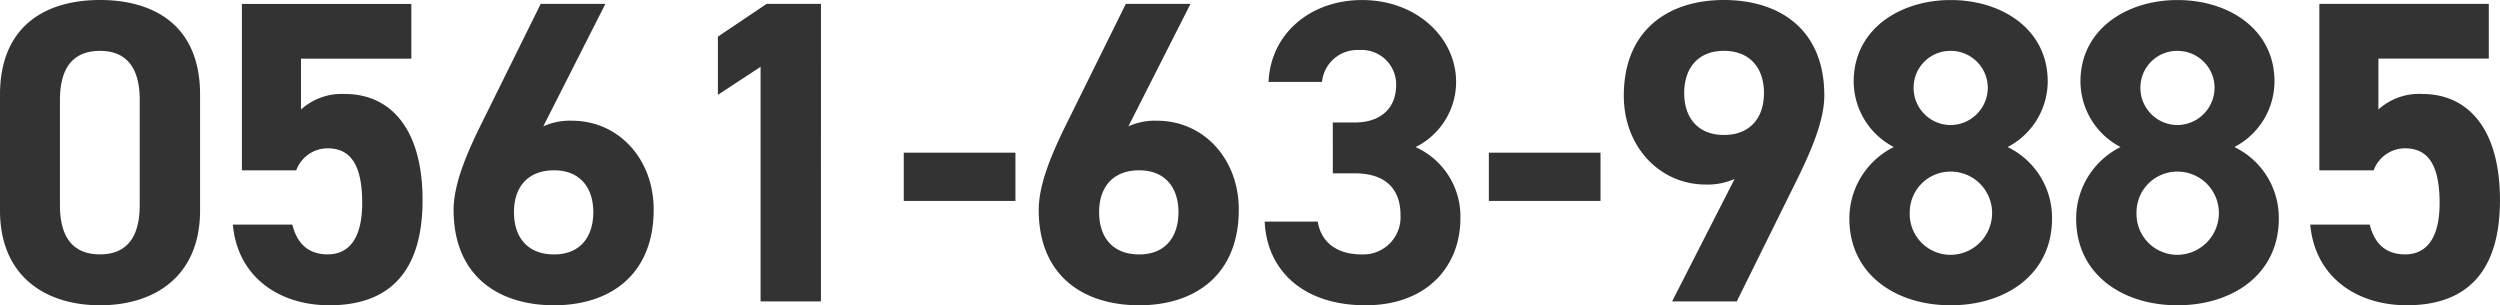
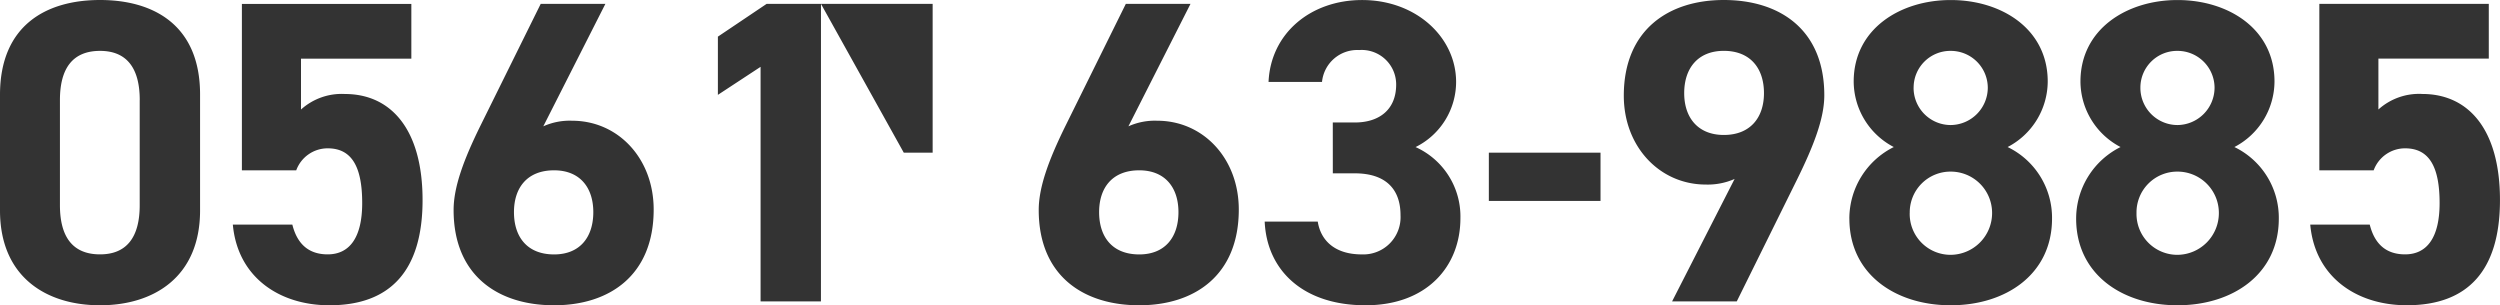
<svg xmlns="http://www.w3.org/2000/svg" width="301.496" height="36.816" viewBox="0 0 301.496 36.816">
  <g id="グループ_514" data-name="グループ 514" transform="translate(-807.248 -2504.652)">
-     <path id="パス_328" data-name="パス 328" d="M38.376-24.96c0-8.372-5.616-11.388-12.064-11.388s-12.064,3.016-12.064,11.44v13.936c0,8.06,5.616,11.44,12.064,11.44s12.064-3.38,12.064-11.44Zm-7.28.676V-11.6c0,3.848-1.56,5.928-4.784,5.928-3.276,0-4.836-2.08-4.836-5.928V-24.284c0-3.848,1.56-5.928,4.836-5.928C29.536-30.212,31.1-28.132,31.1-24.284ZM53.768-18.46c2.912,0,4.16,2.236,4.16,6.6,0,4.212-1.56,6.188-4.16,6.188-2.34,0-3.692-1.3-4.264-3.588H42.328C42.9-2.912,47.944.468,53.976.468c7.384,0,11.232-4.212,11.232-12.688,0-8.58-3.848-12.792-9.36-12.792a7.323,7.323,0,0,0-5.3,1.872v-6.136H63.856v-6.6H43.42v20.072h6.552A4.036,4.036,0,0,1,53.768-18.46ZM87.256-35.88h-7.8L72.228-21.268c-2.028,4.108-3.276,7.436-3.276,10.244C68.952-3.068,74.36.468,81.068.468,87.724.468,93.08-3.12,93.08-11.076c0-6.188-4.316-10.712-9.828-10.712a7.732,7.732,0,0,0-3.484.676ZM76.232-10.764c0-2.964,1.612-5.044,4.836-5.044,3.12,0,4.732,2.08,4.732,5.044,0,3.016-1.612,5.1-4.732,5.1C77.844-5.668,76.232-7.748,76.232-10.764ZM113.256-35.88H106.7l-5.876,3.952v7.02l5.148-3.38V0h7.28Zm9.984,23.764h13.468V-17.94H123.24ZM157.82-35.88h-7.8l-7.228,14.612c-2.028,4.108-3.276,7.436-3.276,10.244,0,7.956,5.408,11.492,12.116,11.492,6.656,0,12.012-3.588,12.012-11.544,0-6.188-4.316-10.712-9.828-10.712a7.732,7.732,0,0,0-3.484.676ZM146.8-10.764c0-2.964,1.612-5.044,4.836-5.044,3.12,0,4.732,2.08,4.732,5.044,0,3.016-1.612,5.1-4.732,5.1C148.408-5.668,146.8-7.748,146.8-10.764Zm28.184-4.68h2.652c3.692,0,5.512,1.872,5.512,5.044a4.489,4.489,0,0,1-4.68,4.732c-3.224,0-4.94-1.664-5.3-3.952h-6.4C167.024-3.8,171.34.468,178.932.468c7.384,0,11.44-4.68,11.44-10.5a9.178,9.178,0,0,0-5.408-8.58,8.778,8.778,0,0,0,4.888-7.852c0-5.356-4.784-9.88-11.336-9.88-6.188,0-11.024,4-11.284,9.88h6.448a4.268,4.268,0,0,1,4.472-3.848,4.159,4.159,0,0,1,4.472,4.16c0,3.016-2.028,4.576-4.992,4.576H174.98ZM193.8-12.116h13.468V-17.94H193.8ZM215.9,0h7.8l7.228-14.612c2.028-4.108,3.328-7.436,3.328-10.244,0-7.956-5.408-11.492-12.116-11.492-6.656,0-12.064,3.588-12.064,11.544,0,6.188,4.368,10.712,9.88,10.712a8.017,8.017,0,0,0,3.484-.676ZM226.98-25.116c0,2.964-1.664,5.044-4.836,5.044-3.12,0-4.784-2.08-4.784-5.044,0-3.016,1.664-5.1,4.784-5.1C225.316-30.212,226.98-28.132,226.98-25.116Zm10.3,15.132c0,6.708,5.564,10.452,12.22,10.452s12.22-3.744,12.22-10.452a9.469,9.469,0,0,0-5.356-8.632,8.955,8.955,0,0,0,4.836-7.9c0-6.344-5.564-9.828-11.7-9.828-6.084,0-11.7,3.484-11.7,9.828a8.955,8.955,0,0,0,4.836,7.9A9.649,9.649,0,0,0,237.276-9.984Zm7.28-.676a4.911,4.911,0,0,1,4.94-4.992,4.984,4.984,0,0,1,4.992,4.992A5.038,5.038,0,0,1,249.5-5.616,4.928,4.928,0,0,1,244.556-10.66Zm.468-15.132a4.428,4.428,0,0,1,4.472-4.42,4.461,4.461,0,0,1,4.472,4.42,4.517,4.517,0,0,1-4.472,4.524A4.483,4.483,0,0,1,245.024-25.792Zm19.6,15.808c0,6.708,5.564,10.452,12.22,10.452s12.22-3.744,12.22-10.452a9.469,9.469,0,0,0-5.356-8.632,8.955,8.955,0,0,0,4.836-7.9c0-6.344-5.564-9.828-11.7-9.828-6.084,0-11.7,3.484-11.7,9.828a8.955,8.955,0,0,0,4.836,7.9A9.649,9.649,0,0,0,264.628-9.984Zm7.28-.676a4.911,4.911,0,0,1,4.94-4.992,4.984,4.984,0,0,1,4.992,4.992,5.038,5.038,0,0,1-4.992,5.044A4.928,4.928,0,0,1,271.908-10.66Zm.468-15.132a4.428,4.428,0,0,1,4.472-4.42,4.461,4.461,0,0,1,4.472,4.42,4.517,4.517,0,0,1-4.472,4.524A4.483,4.483,0,0,1,272.376-25.792ZM304.3-18.46c2.912,0,4.16,2.236,4.16,6.6,0,4.212-1.56,6.188-4.16,6.188-2.34,0-3.692-1.3-4.264-3.588h-7.176c.572,6.344,5.616,9.724,11.648,9.724,7.384,0,11.232-4.212,11.232-12.688,0-8.58-3.848-12.792-9.36-12.792a7.323,7.323,0,0,0-5.3,1.872v-6.136h13.312v-6.6H293.956v20.072h6.552A4.036,4.036,0,0,1,304.3-18.46Z" transform="translate(793 2541)" fill="#333" />
+     <path id="パス_328" data-name="パス 328" d="M38.376-24.96c0-8.372-5.616-11.388-12.064-11.388s-12.064,3.016-12.064,11.44v13.936c0,8.06,5.616,11.44,12.064,11.44s12.064-3.38,12.064-11.44Zm-7.28.676V-11.6c0,3.848-1.56,5.928-4.784,5.928-3.276,0-4.836-2.08-4.836-5.928V-24.284c0-3.848,1.56-5.928,4.836-5.928C29.536-30.212,31.1-28.132,31.1-24.284ZM53.768-18.46c2.912,0,4.16,2.236,4.16,6.6,0,4.212-1.56,6.188-4.16,6.188-2.34,0-3.692-1.3-4.264-3.588H42.328C42.9-2.912,47.944.468,53.976.468c7.384,0,11.232-4.212,11.232-12.688,0-8.58-3.848-12.792-9.36-12.792a7.323,7.323,0,0,0-5.3,1.872v-6.136H63.856v-6.6H43.42v20.072h6.552A4.036,4.036,0,0,1,53.768-18.46ZM87.256-35.88h-7.8L72.228-21.268c-2.028,4.108-3.276,7.436-3.276,10.244C68.952-3.068,74.36.468,81.068.468,87.724.468,93.08-3.12,93.08-11.076c0-6.188-4.316-10.712-9.828-10.712a7.732,7.732,0,0,0-3.484.676ZM76.232-10.764c0-2.964,1.612-5.044,4.836-5.044,3.12,0,4.732,2.08,4.732,5.044,0,3.016-1.612,5.1-4.732,5.1C77.844-5.668,76.232-7.748,76.232-10.764ZM113.256-35.88H106.7l-5.876,3.952v7.02l5.148-3.38V0h7.28Zh13.468V-17.94H123.24ZM157.82-35.88h-7.8l-7.228,14.612c-2.028,4.108-3.276,7.436-3.276,10.244,0,7.956,5.408,11.492,12.116,11.492,6.656,0,12.012-3.588,12.012-11.544,0-6.188-4.316-10.712-9.828-10.712a7.732,7.732,0,0,0-3.484.676ZM146.8-10.764c0-2.964,1.612-5.044,4.836-5.044,3.12,0,4.732,2.08,4.732,5.044,0,3.016-1.612,5.1-4.732,5.1C148.408-5.668,146.8-7.748,146.8-10.764Zm28.184-4.68h2.652c3.692,0,5.512,1.872,5.512,5.044a4.489,4.489,0,0,1-4.68,4.732c-3.224,0-4.94-1.664-5.3-3.952h-6.4C167.024-3.8,171.34.468,178.932.468c7.384,0,11.44-4.68,11.44-10.5a9.178,9.178,0,0,0-5.408-8.58,8.778,8.778,0,0,0,4.888-7.852c0-5.356-4.784-9.88-11.336-9.88-6.188,0-11.024,4-11.284,9.88h6.448a4.268,4.268,0,0,1,4.472-3.848,4.159,4.159,0,0,1,4.472,4.16c0,3.016-2.028,4.576-4.992,4.576H174.98ZM193.8-12.116h13.468V-17.94H193.8ZM215.9,0h7.8l7.228-14.612c2.028-4.108,3.328-7.436,3.328-10.244,0-7.956-5.408-11.492-12.116-11.492-6.656,0-12.064,3.588-12.064,11.544,0,6.188,4.368,10.712,9.88,10.712a8.017,8.017,0,0,0,3.484-.676ZM226.98-25.116c0,2.964-1.664,5.044-4.836,5.044-3.12,0-4.784-2.08-4.784-5.044,0-3.016,1.664-5.1,4.784-5.1C225.316-30.212,226.98-28.132,226.98-25.116Zm10.3,15.132c0,6.708,5.564,10.452,12.22,10.452s12.22-3.744,12.22-10.452a9.469,9.469,0,0,0-5.356-8.632,8.955,8.955,0,0,0,4.836-7.9c0-6.344-5.564-9.828-11.7-9.828-6.084,0-11.7,3.484-11.7,9.828a8.955,8.955,0,0,0,4.836,7.9A9.649,9.649,0,0,0,237.276-9.984Zm7.28-.676a4.911,4.911,0,0,1,4.94-4.992,4.984,4.984,0,0,1,4.992,4.992A5.038,5.038,0,0,1,249.5-5.616,4.928,4.928,0,0,1,244.556-10.66Zm.468-15.132a4.428,4.428,0,0,1,4.472-4.42,4.461,4.461,0,0,1,4.472,4.42,4.517,4.517,0,0,1-4.472,4.524A4.483,4.483,0,0,1,245.024-25.792Zm19.6,15.808c0,6.708,5.564,10.452,12.22,10.452s12.22-3.744,12.22-10.452a9.469,9.469,0,0,0-5.356-8.632,8.955,8.955,0,0,0,4.836-7.9c0-6.344-5.564-9.828-11.7-9.828-6.084,0-11.7,3.484-11.7,9.828a8.955,8.955,0,0,0,4.836,7.9A9.649,9.649,0,0,0,264.628-9.984Zm7.28-.676a4.911,4.911,0,0,1,4.94-4.992,4.984,4.984,0,0,1,4.992,4.992,5.038,5.038,0,0,1-4.992,5.044A4.928,4.928,0,0,1,271.908-10.66Zm.468-15.132a4.428,4.428,0,0,1,4.472-4.42,4.461,4.461,0,0,1,4.472,4.42,4.517,4.517,0,0,1-4.472,4.524A4.483,4.483,0,0,1,272.376-25.792ZM304.3-18.46c2.912,0,4.16,2.236,4.16,6.6,0,4.212-1.56,6.188-4.16,6.188-2.34,0-3.692-1.3-4.264-3.588h-7.176c.572,6.344,5.616,9.724,11.648,9.724,7.384,0,11.232-4.212,11.232-12.688,0-8.58-3.848-12.792-9.36-12.792a7.323,7.323,0,0,0-5.3,1.872v-6.136h13.312v-6.6H293.956v20.072h6.552A4.036,4.036,0,0,1,304.3-18.46Z" transform="translate(793 2541)" fill="#333" />
  </g>
</svg>